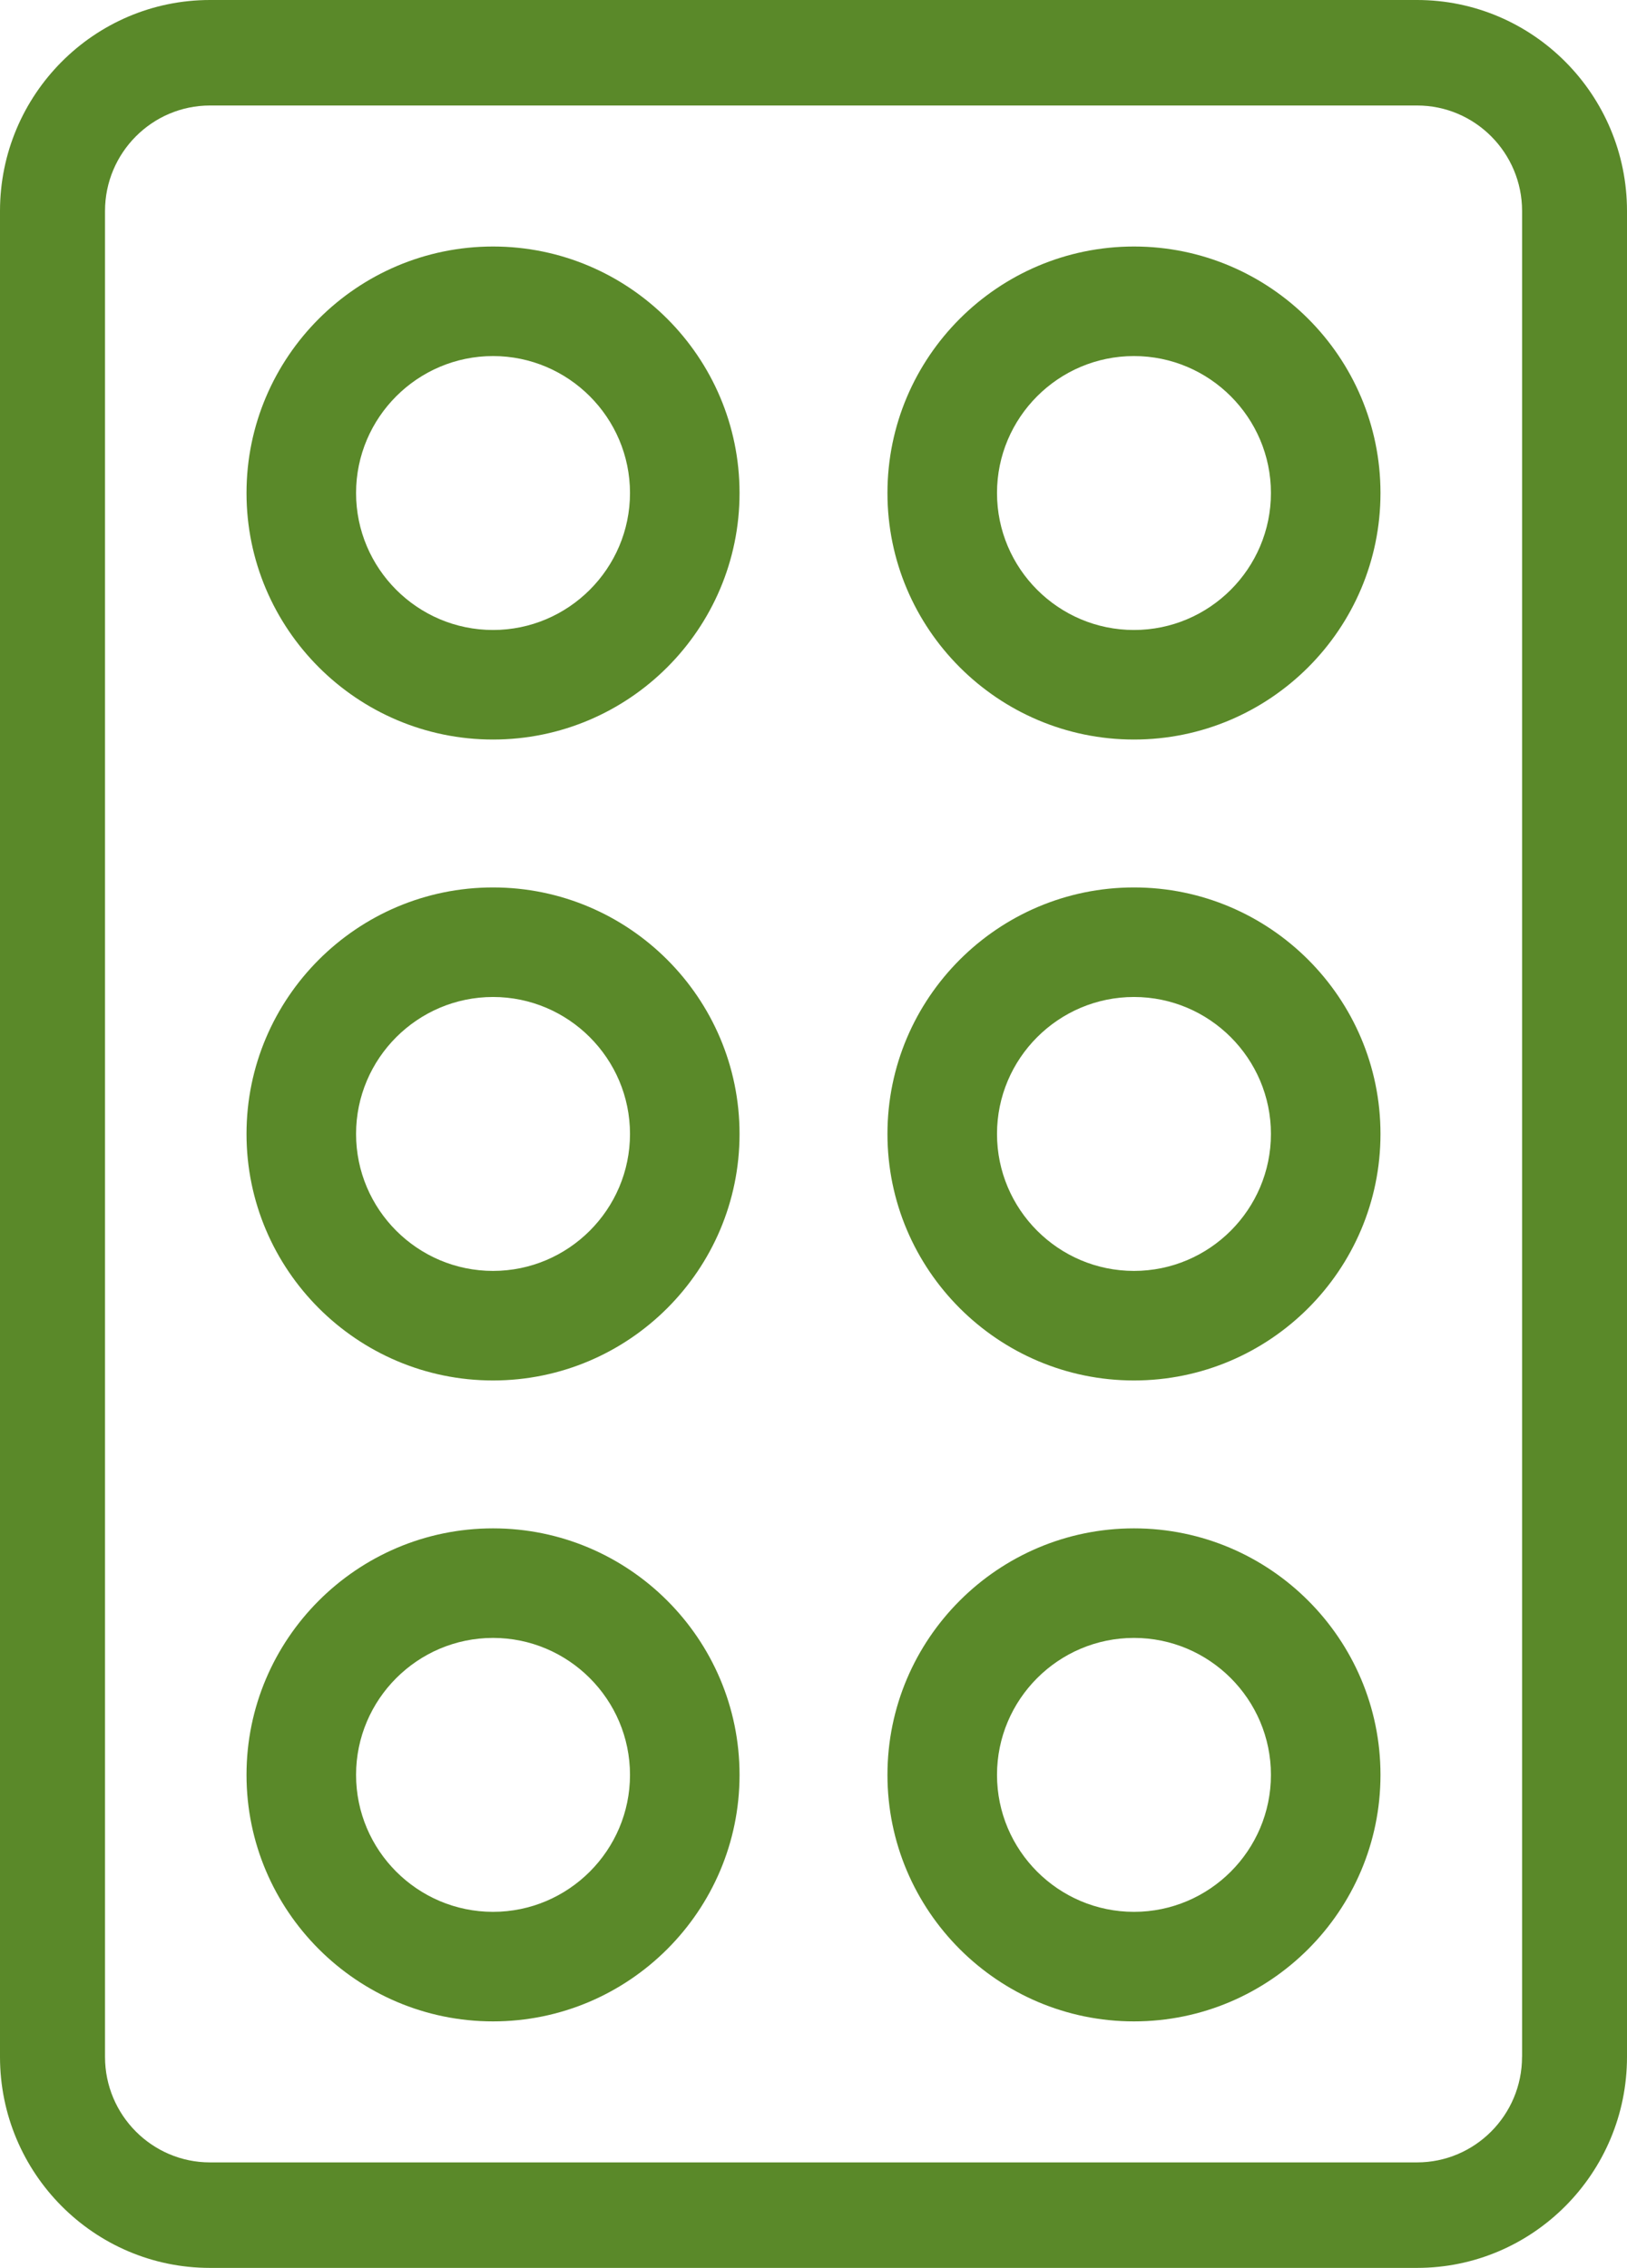
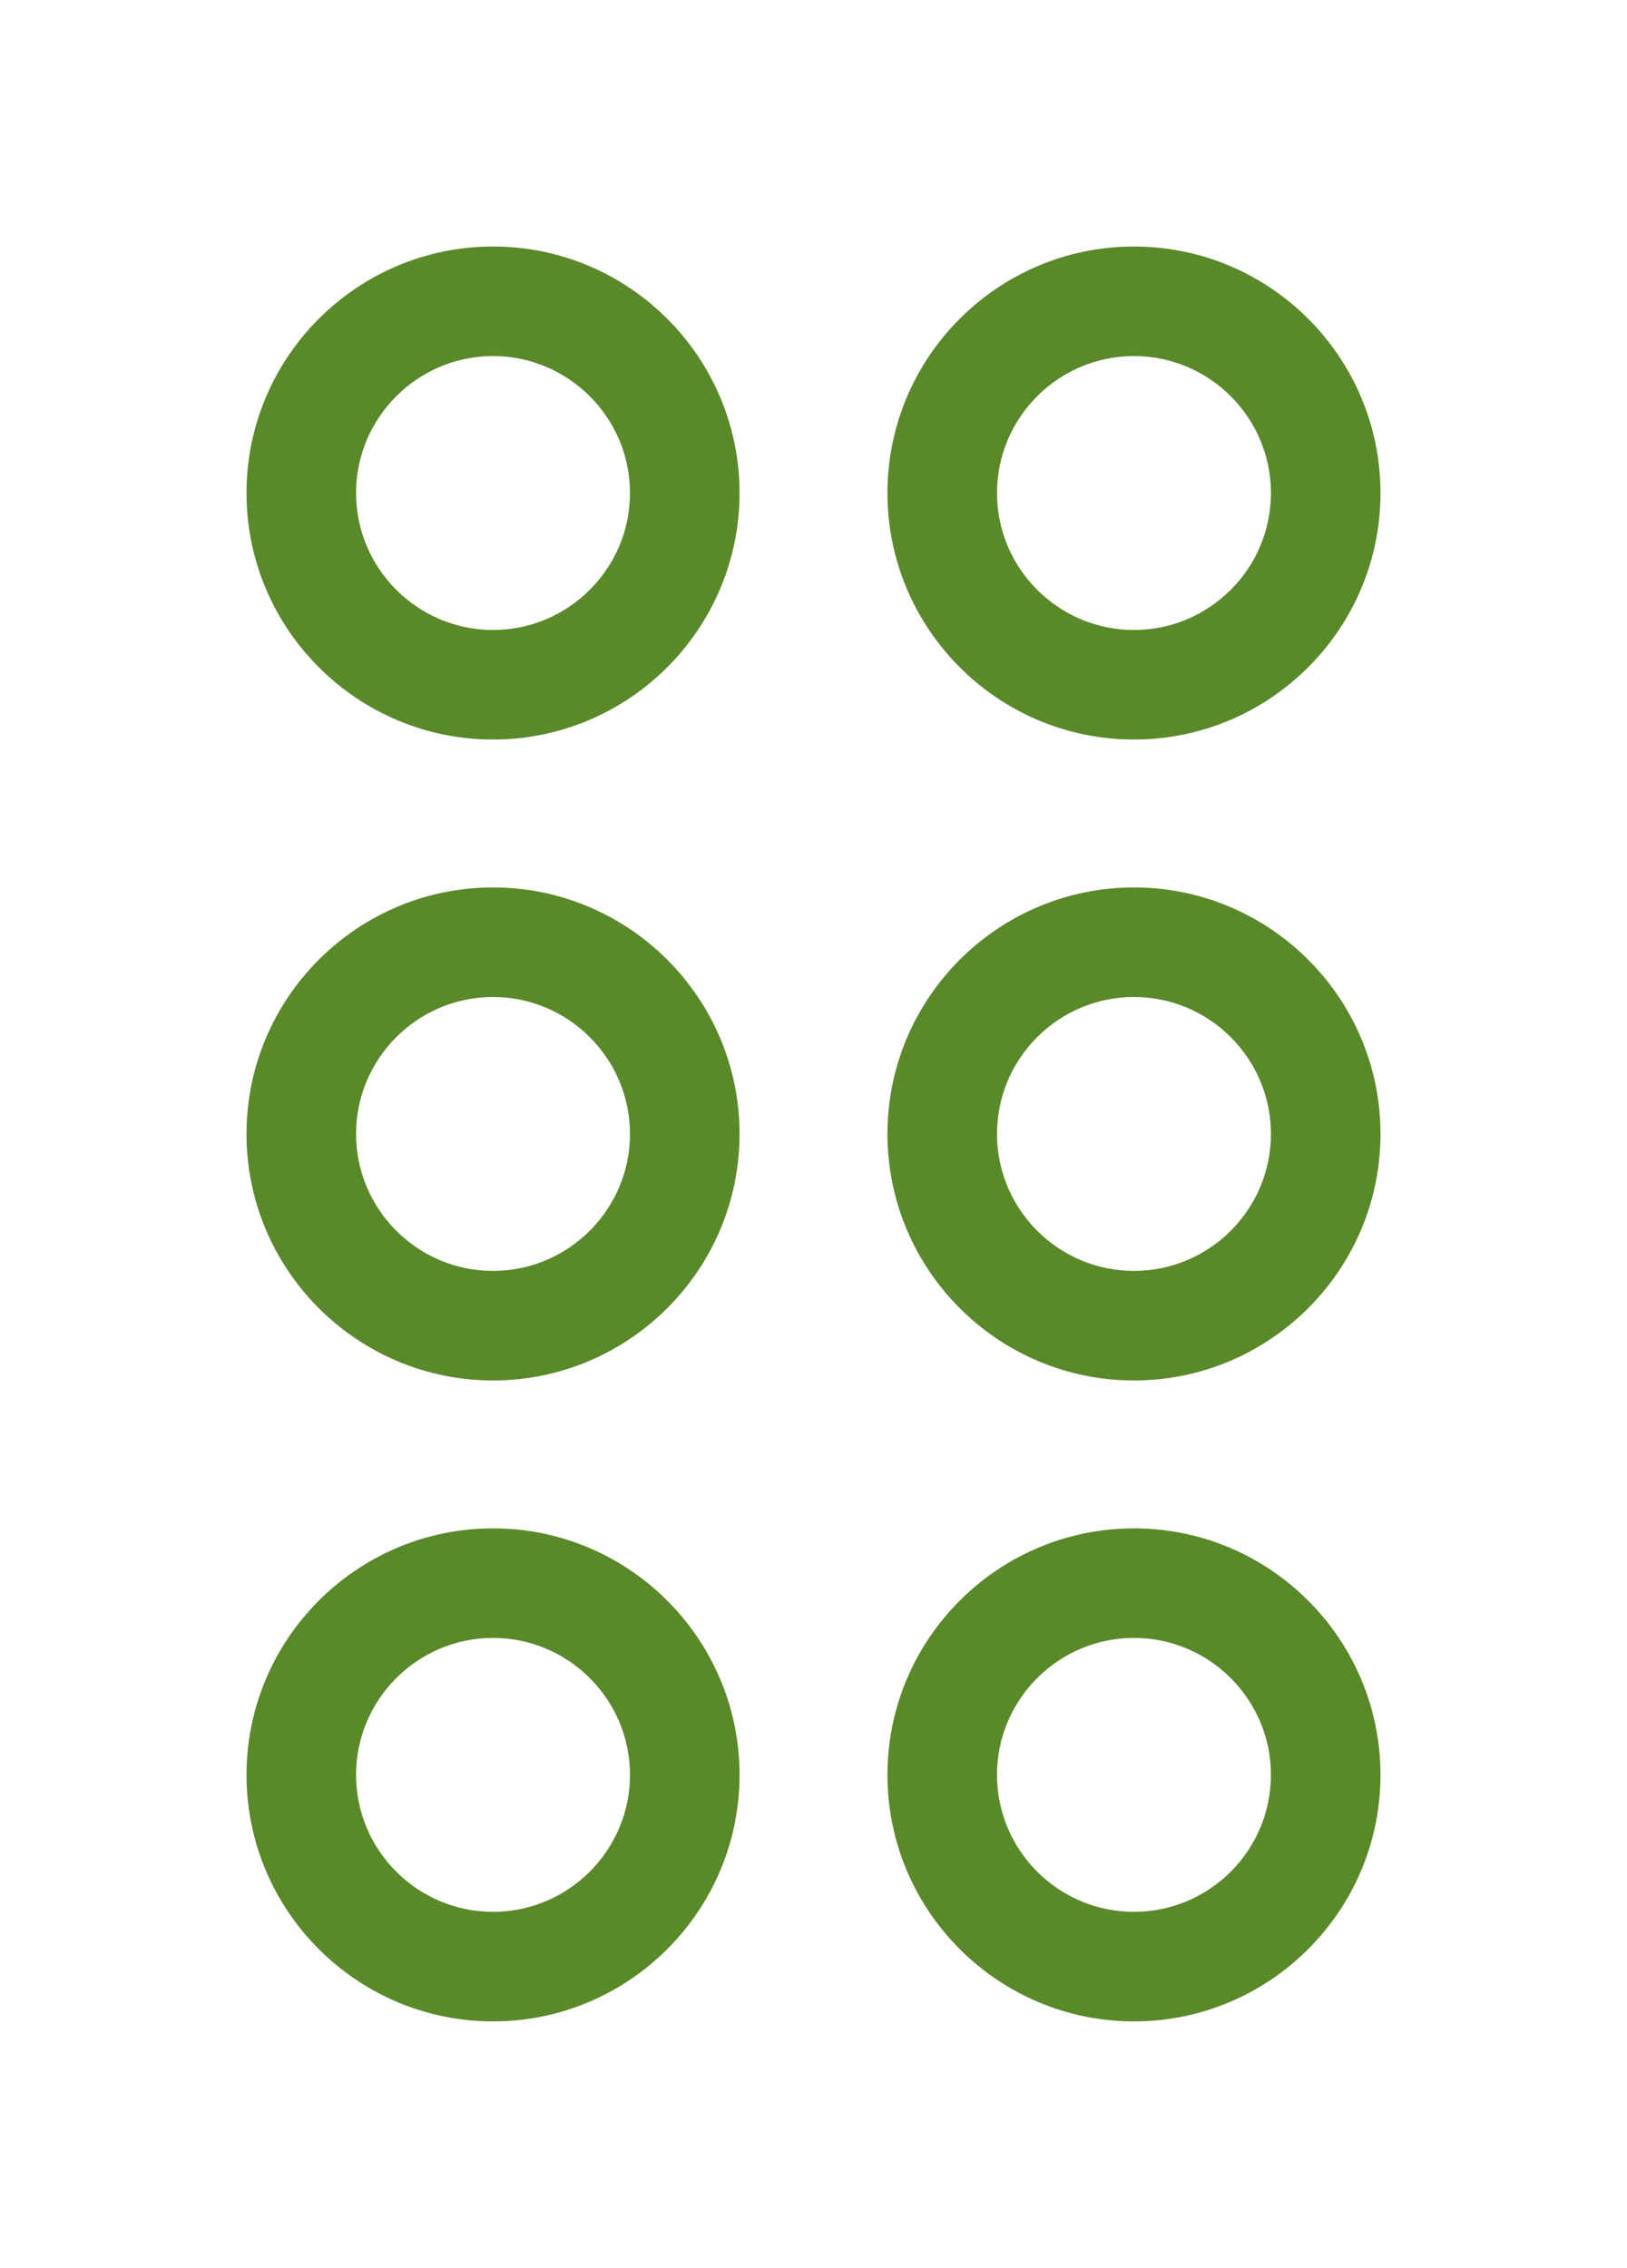
<svg xmlns="http://www.w3.org/2000/svg" width="33" height="46" viewBox="0 0 33 46">
  <g fill="#5A8929" fill-rule="evenodd">
    <path d="M10 38.778c-1.531 0-2.778-1.247-2.778-2.778S8.47 33.222 10 33.222 12.778 34.47 12.778 36 11.53 38.778 10 38.778M10 31c-2.757 0-5 2.243-5 5s2.243 5 5 5 5-2.243 5-5-2.243-5-5-5M10 25.778c-1.531 0-2.778-1.247-2.778-2.778S8.47 20.222 10 20.222 12.778 21.47 12.778 23 11.53 25.778 10 25.778M10 18c-2.757 0-5 2.243-5 5s2.243 5 5 5 5-2.243 5-5-2.243-5-5-5M10 12.778c-1.531 0-2.778-1.247-2.778-2.778S8.47 7.222 10 7.222 12.778 8.47 12.778 10 11.53 12.778 10 12.778M10 5c-2.757 0-5 2.243-5 5s2.243 5 5 5 5-2.243 5-5-2.243-5-5-5M23 38.778c-1.532 0-2.778-1.247-2.778-2.778s1.246-2.778 2.778-2.778S25.778 34.47 25.778 36 24.532 38.778 23 38.778M23 31c-2.757 0-5 2.243-5 5s2.243 5 5 5 5-2.243 5-5-2.243-5-5-5M23 25.778c-1.532 0-2.778-1.247-2.778-2.778s1.246-2.778 2.778-2.778S25.778 21.47 25.778 23 24.532 25.778 23 25.778M23 18c-2.757 0-5 2.243-5 5s2.243 5 5 5 5-2.243 5-5-2.243-5-5-5M23 12.778c-1.532 0-2.778-1.247-2.778-2.778S21.468 7.222 23 7.222 25.778 8.47 25.778 10 24.532 12.778 23 12.778M23 5c-2.757 0-5 2.243-5 5s2.243 5 5 5 5-2.243 5-5-2.243-5-5-5" />
-     <path d="M30.871 41.72c0 1.18-.955 2.14-2.13 2.14H4.259c-1.174 0-2.129-.96-2.129-2.14V4.28c0-1.18.955-2.14 2.13-2.14h24.483c1.174 0 2.129.96 2.129 2.14v37.44zM28.741 0H4.259C1.91 0 0 1.92 0 4.28v37.44C0 44.08 1.91 46 4.258 46h24.484C31.09 46 33 44.08 33 41.72V4.28C33 1.92 31.09 0 28.742 0z" />
  </g>
</svg>